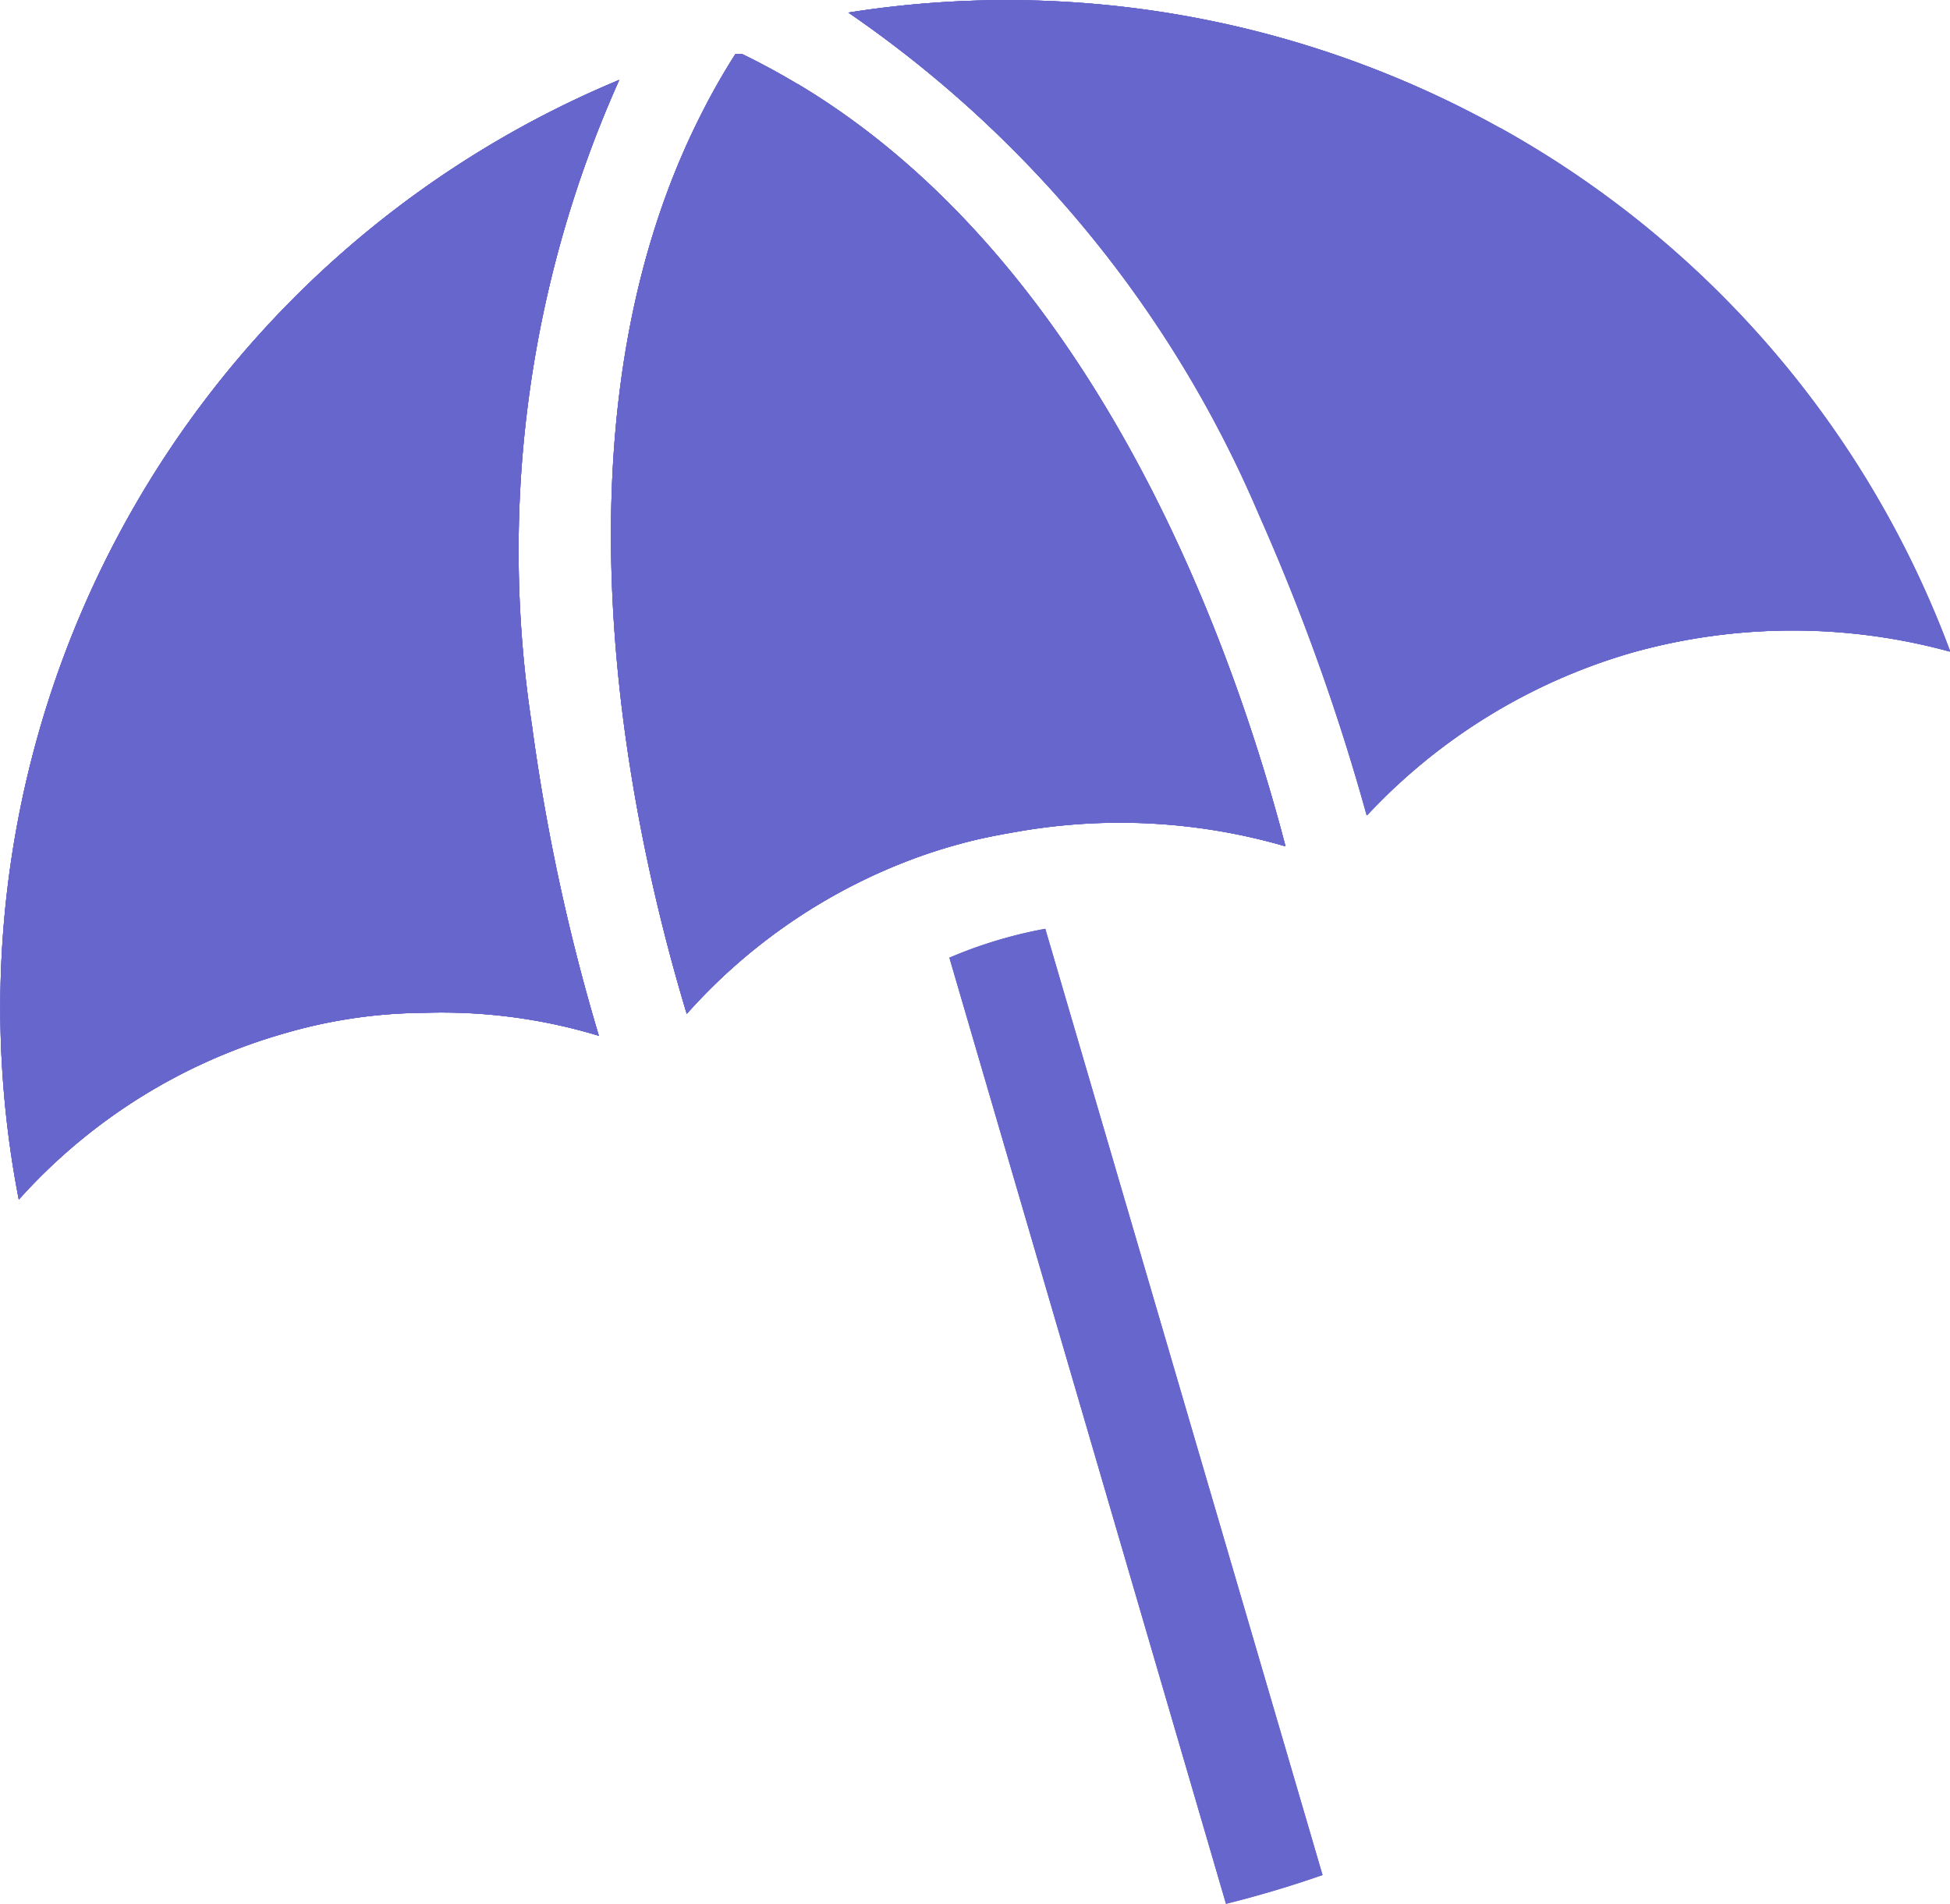
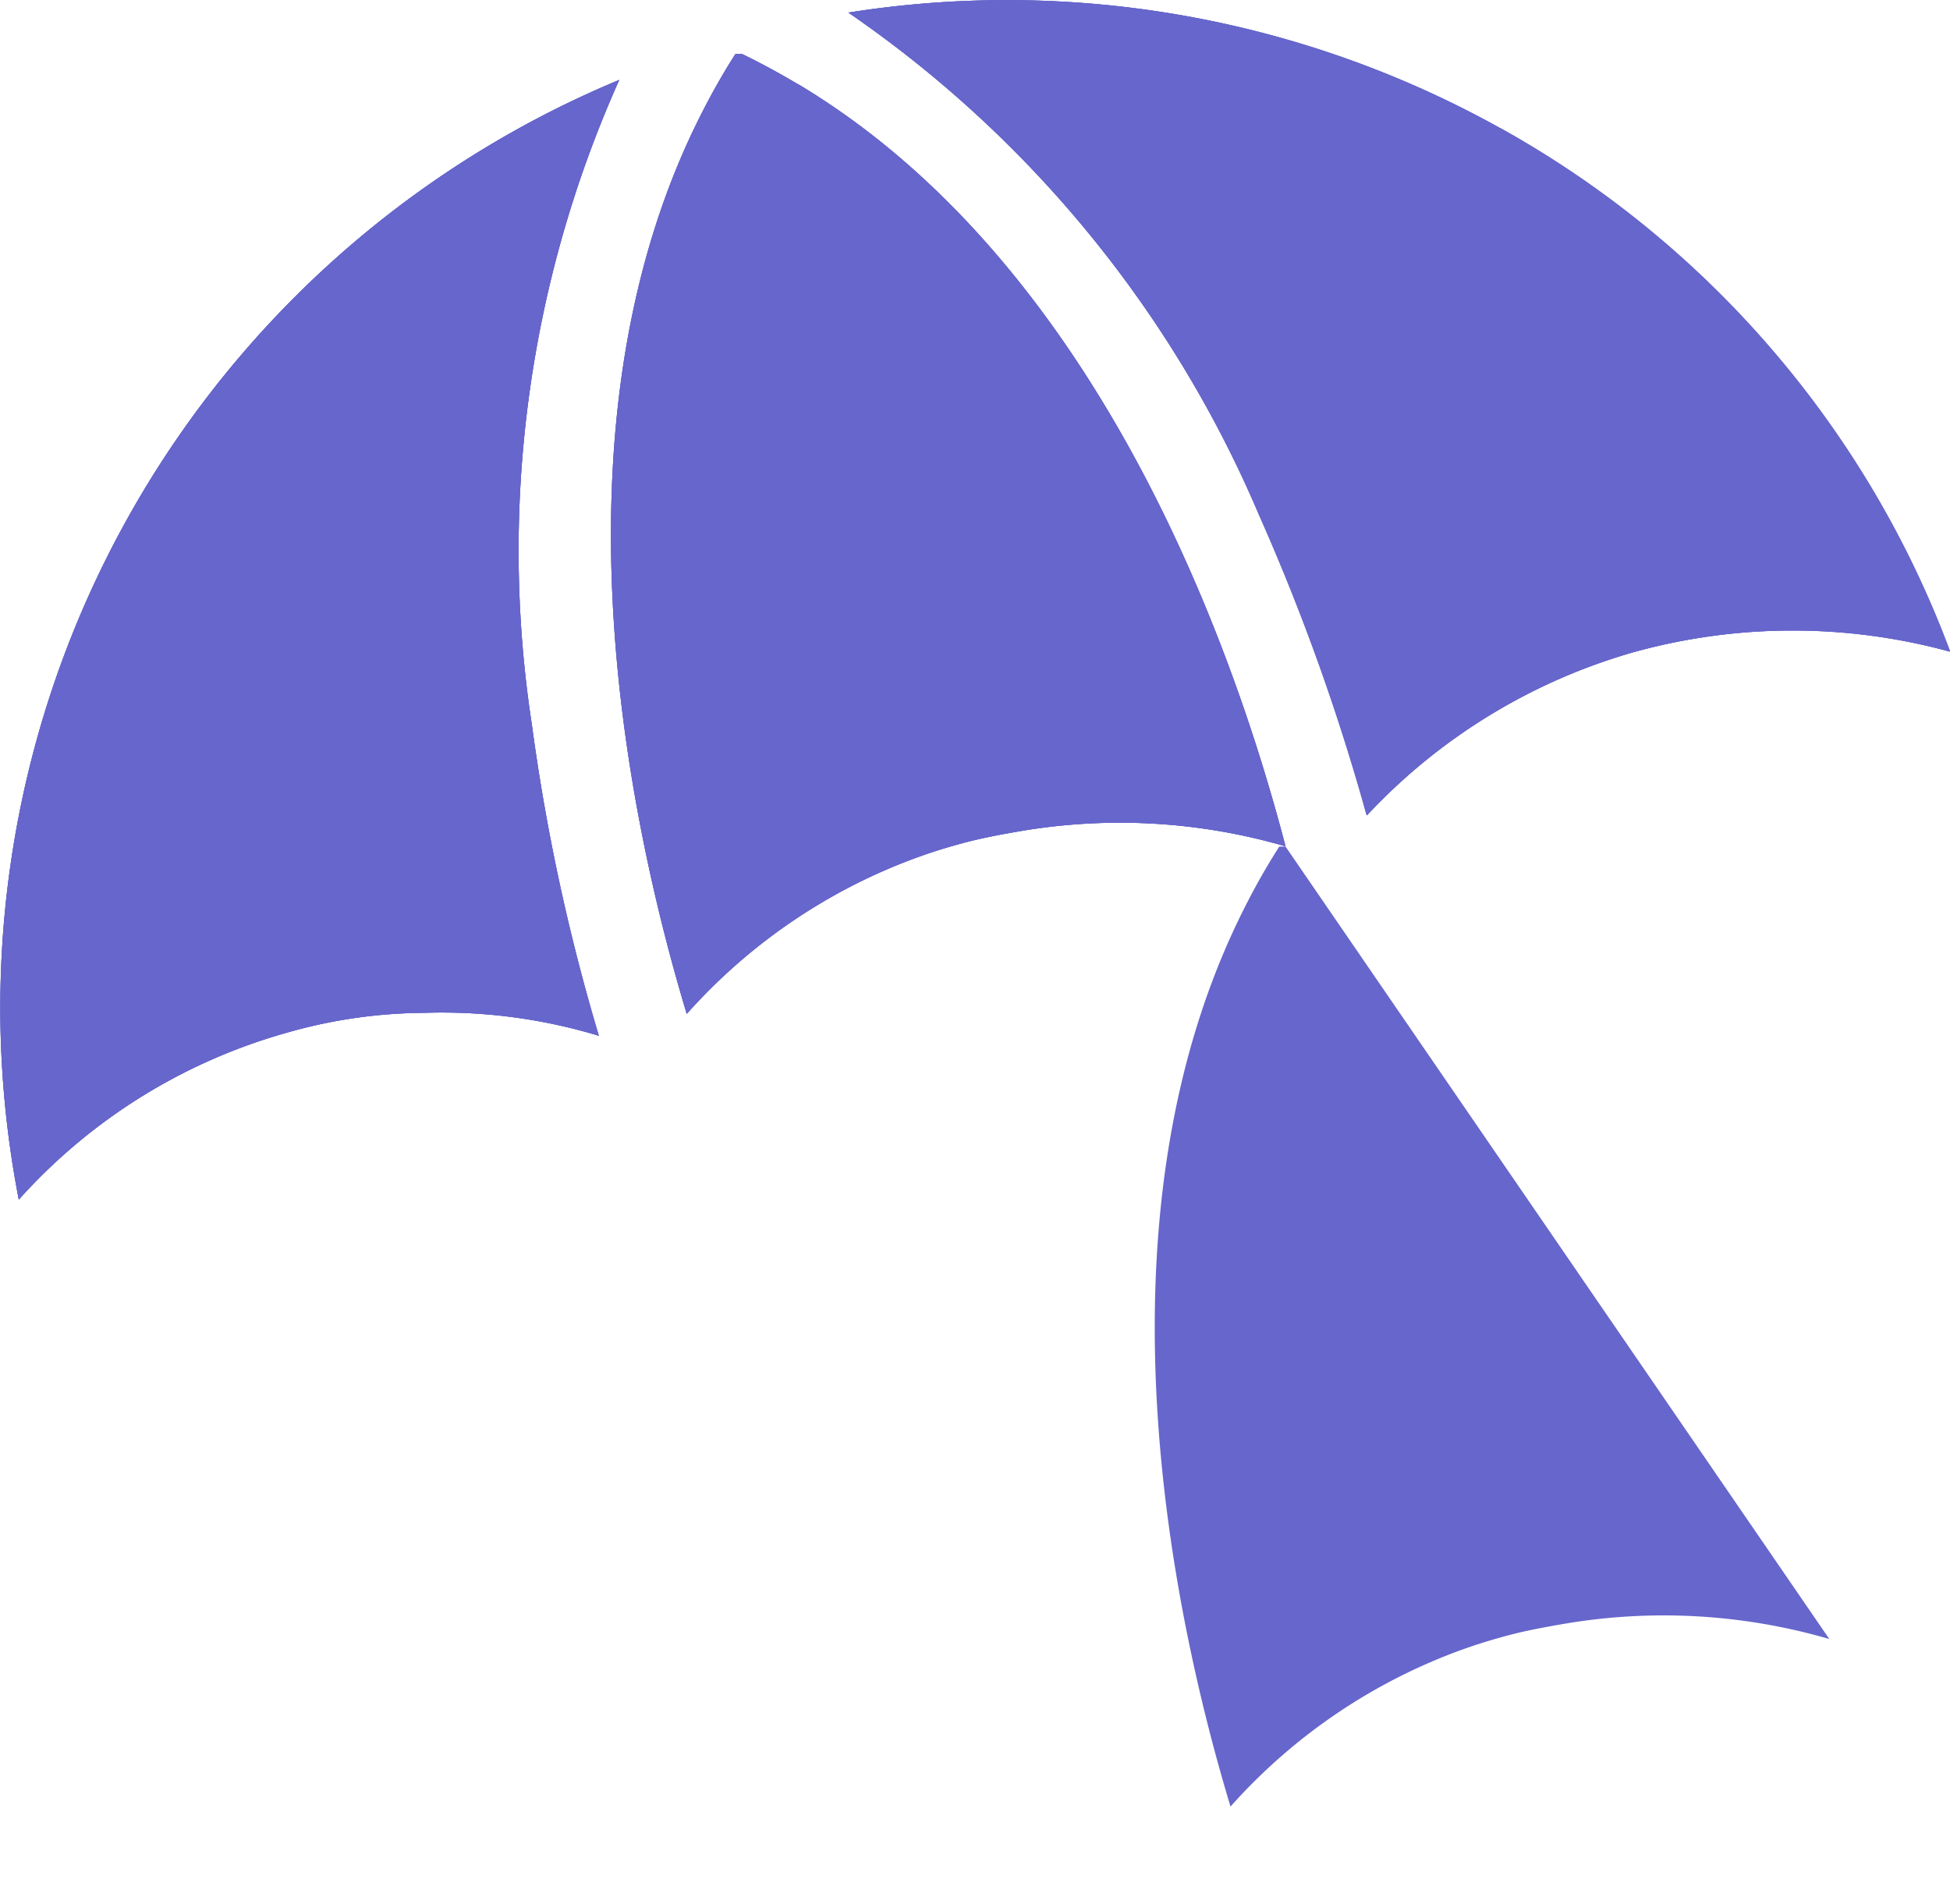
<svg xmlns="http://www.w3.org/2000/svg" data-name="Grupo 2467" width="37.03" height="36.152">
  <defs>
    <clipPath id="a">
      <path data-name="Retângulo 2083" fill="#66c" d="M0 0h37.03v36.152H0z" />
    </clipPath>
  </defs>
  <g data-name="Grupo 2466" clip-path="url(#a)" fill="#66c">
    <path data-name="Caminho 322837" d="M23.91 9.784a40.935 40.935 0 0 1 2.042 5.7 11.11 11.11 0 0 1 5.068-3.1 11.316 11.316 0 0 1 6.007-.009 18.928 18.928 0 0 0-8.543-9.942A19.257 19.257 0 0 0 16.11.239a22.01 22.01 0 0 1 7.8 9.545" />
    <path data-name="Caminho 322838" d="M11.76 1.517A19.083 19.083 0 0 0 .357 22.78a10.718 10.718 0 0 1 5.066-3.163 9.629 9.629 0 0 1 2.631-.384 10.271 10.271 0 0 1 3.318.436 38.5 38.5 0 0 1-1.272-5.907 21.844 21.844 0 0 1 1.66-12.245" />
-     <path data-name="Caminho 322839" d="M24.412 16.076c-.839-3.21-3.326-10.926-9.26-14.476-.344-.205-.7-.4-1.066-.576h-.119a12.833 12.833 0 0 0-.637 1.117c-3.129 6.127-1.236 13.975-.289 17.113a10.811 10.811 0 0 1 4.426-2.99q.373-.133.758-.237c.358-.1.722-.169 1.087-.232a11.255 11.255 0 0 1 5.1.277" />
+     <path data-name="Caminho 322839" d="M24.412 16.076h-.119a12.833 12.833 0 0 0-.637 1.117c-3.129 6.127-1.236 13.975-.289 17.113a10.811 10.811 0 0 1 4.426-2.99q.373-.133.758-.237c.358-.1.722-.169 1.087-.232a11.255 11.255 0 0 1 5.1.277" />
    <path data-name="Caminho 322840" d="M11.76 1.517A19.083 19.083 0 0 0 .357 22.78a10.718 10.718 0 0 1 5.066-3.163 9.629 9.629 0 0 1 2.631-.384 10.271 10.271 0 0 1 3.318.436 38.477 38.477 0 0 1-1.272-5.907 21.844 21.844 0 0 1 1.66-12.245" />
    <path data-name="Caminho 322841" d="M15.152 1.599c-.344-.205-.7-.4-1.065-.576h-.12c-.233.363-.444.737-.637 1.117-3.129 6.127-1.236 13.975-.289 17.113a10.8 10.8 0 0 1 4.426-2.99q.373-.133.758-.237c.358-.1.722-.17 1.087-.233a11.255 11.255 0 0 1 5.1.278c-.839-3.21-3.325-10.926-9.26-14.476" />
-     <path data-name="Caminho 322842" d="M28.488 2.431A19.26 19.26 0 0 0 16.11.239a22 22 0 0 1 7.81 9.544 41.026 41.026 0 0 1 2.042 5.7 11.083 11.083 0 0 1 5.068-3.1 11.312 11.312 0 0 1 6.006-.01 18.922 18.922 0 0 0-8.542-9.942" />
-     <path data-name="Caminho 322843" d="m18.028 18.186 5.253 17.967q.935-.233 1.834-.547L19.85 17.637a8.548 8.548 0 0 0-1.822.549" />
    <path data-name="Caminho 322844" d="M23.91 9.784a40.935 40.935 0 0 1 2.042 5.7 11.11 11.11 0 0 1 5.068-3.1 11.316 11.316 0 0 1 6.007-.009 18.928 18.928 0 0 0-8.543-9.942A19.257 19.257 0 0 0 16.11.239a22.01 22.01 0 0 1 7.8 9.545" />
    <path data-name="Caminho 322845" d="M11.76 1.517A19.083 19.083 0 0 0 .357 22.78a10.718 10.718 0 0 1 5.066-3.163 9.629 9.629 0 0 1 2.631-.384 10.271 10.271 0 0 1 3.318.436 38.5 38.5 0 0 1-1.272-5.907 21.844 21.844 0 0 1 1.66-12.245" />
    <path data-name="Caminho 322846" d="M24.412 16.076c-.839-3.21-3.326-10.926-9.26-14.476-.344-.205-.7-.4-1.066-.576h-.119a12.833 12.833 0 0 0-.637 1.117c-3.129 6.127-1.236 13.975-.289 17.113a10.811 10.811 0 0 1 4.426-2.99q.373-.133.758-.237c.358-.1.722-.169 1.087-.232a11.255 11.255 0 0 1 5.1.277" />
-     <path data-name="Caminho 322847" d="M11.76 1.517A19.083 19.083 0 0 0 .357 22.78a10.718 10.718 0 0 1 5.066-3.163 9.629 9.629 0 0 1 2.631-.384 10.271 10.271 0 0 1 3.318.436 38.477 38.477 0 0 1-1.272-5.907 21.844 21.844 0 0 1 1.66-12.245" />
    <path data-name="Caminho 322848" d="M15.152 1.599c-.344-.205-.7-.4-1.065-.576h-.12c-.233.363-.444.737-.637 1.117-3.129 6.127-1.236 13.975-.289 17.113a10.8 10.8 0 0 1 4.426-2.99q.373-.133.758-.237c.358-.1.722-.17 1.087-.233a11.255 11.255 0 0 1 5.1.278c-.839-3.21-3.325-10.926-9.26-14.476" />
    <path data-name="Caminho 322849" d="M28.488 2.431A19.26 19.26 0 0 0 16.11.239a22 22 0 0 1 7.81 9.544 41.026 41.026 0 0 1 2.042 5.7 11.083 11.083 0 0 1 5.068-3.1 11.312 11.312 0 0 1 6.006-.01 18.922 18.922 0 0 0-8.542-9.942" />
-     <path data-name="Caminho 322850" d="m18.028 18.186 5.253 17.967q.935-.233 1.834-.547L19.85 17.637a8.548 8.548 0 0 0-1.822.549" />
  </g>
</svg>